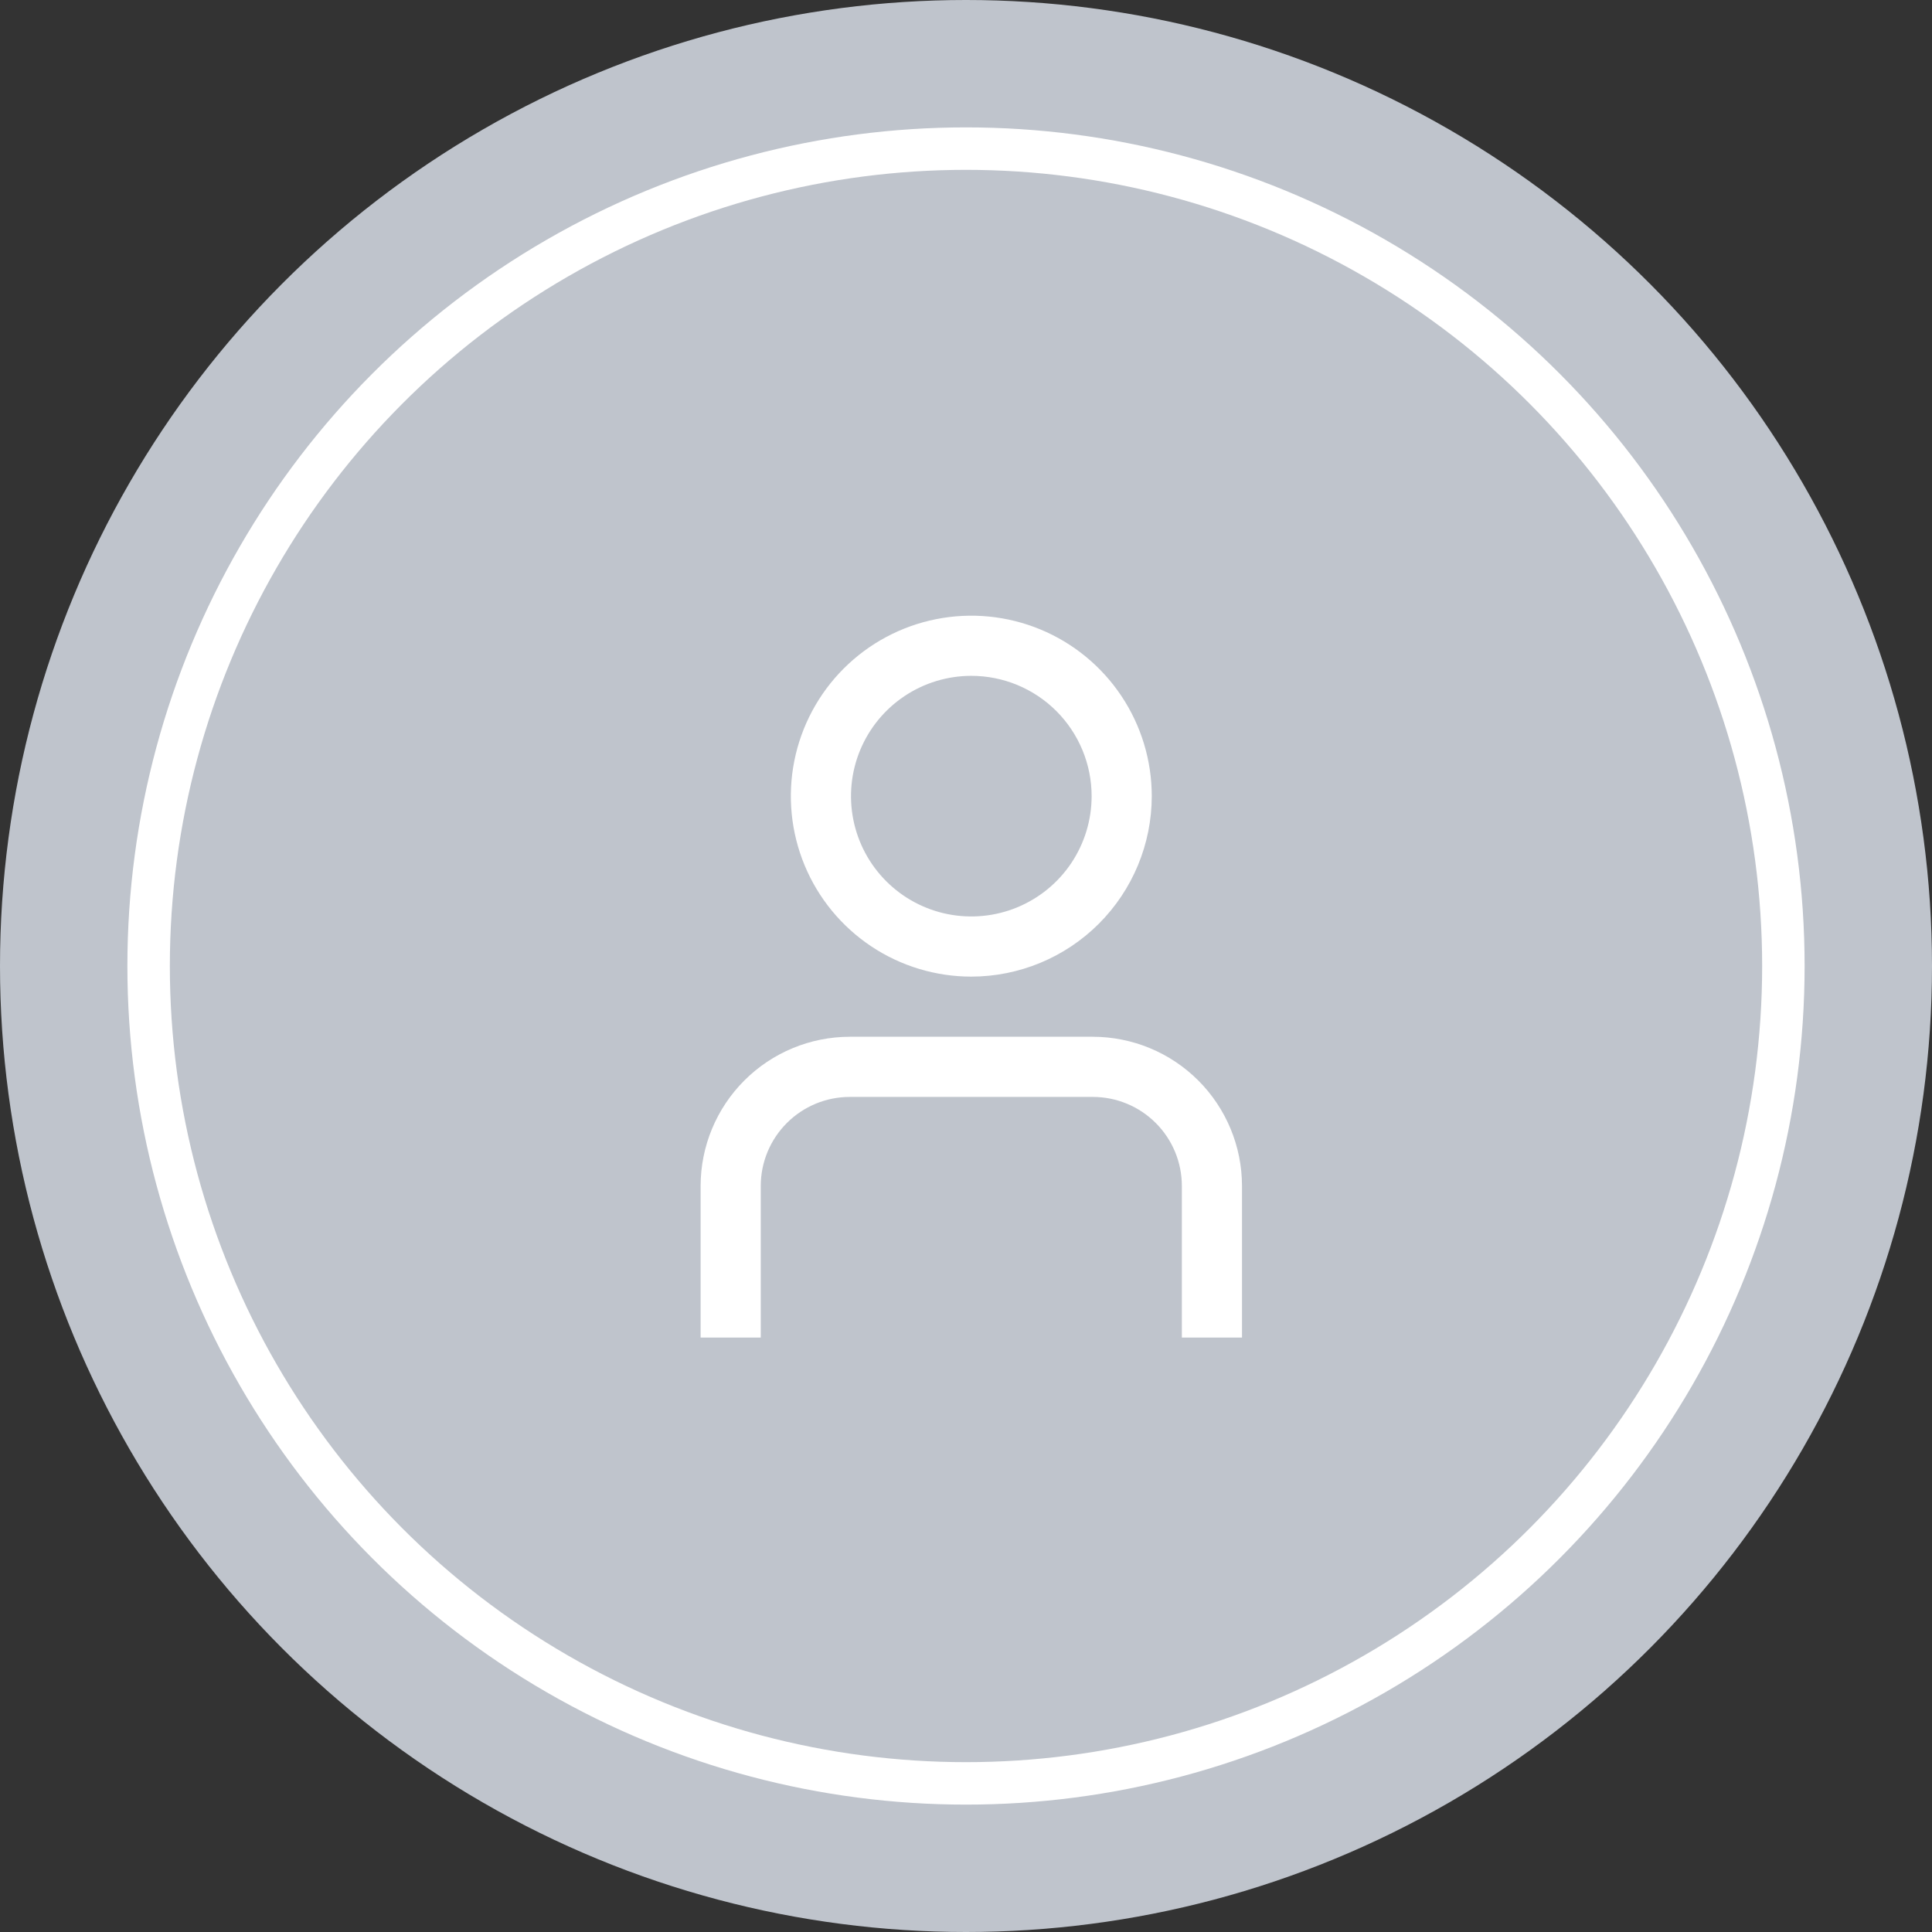
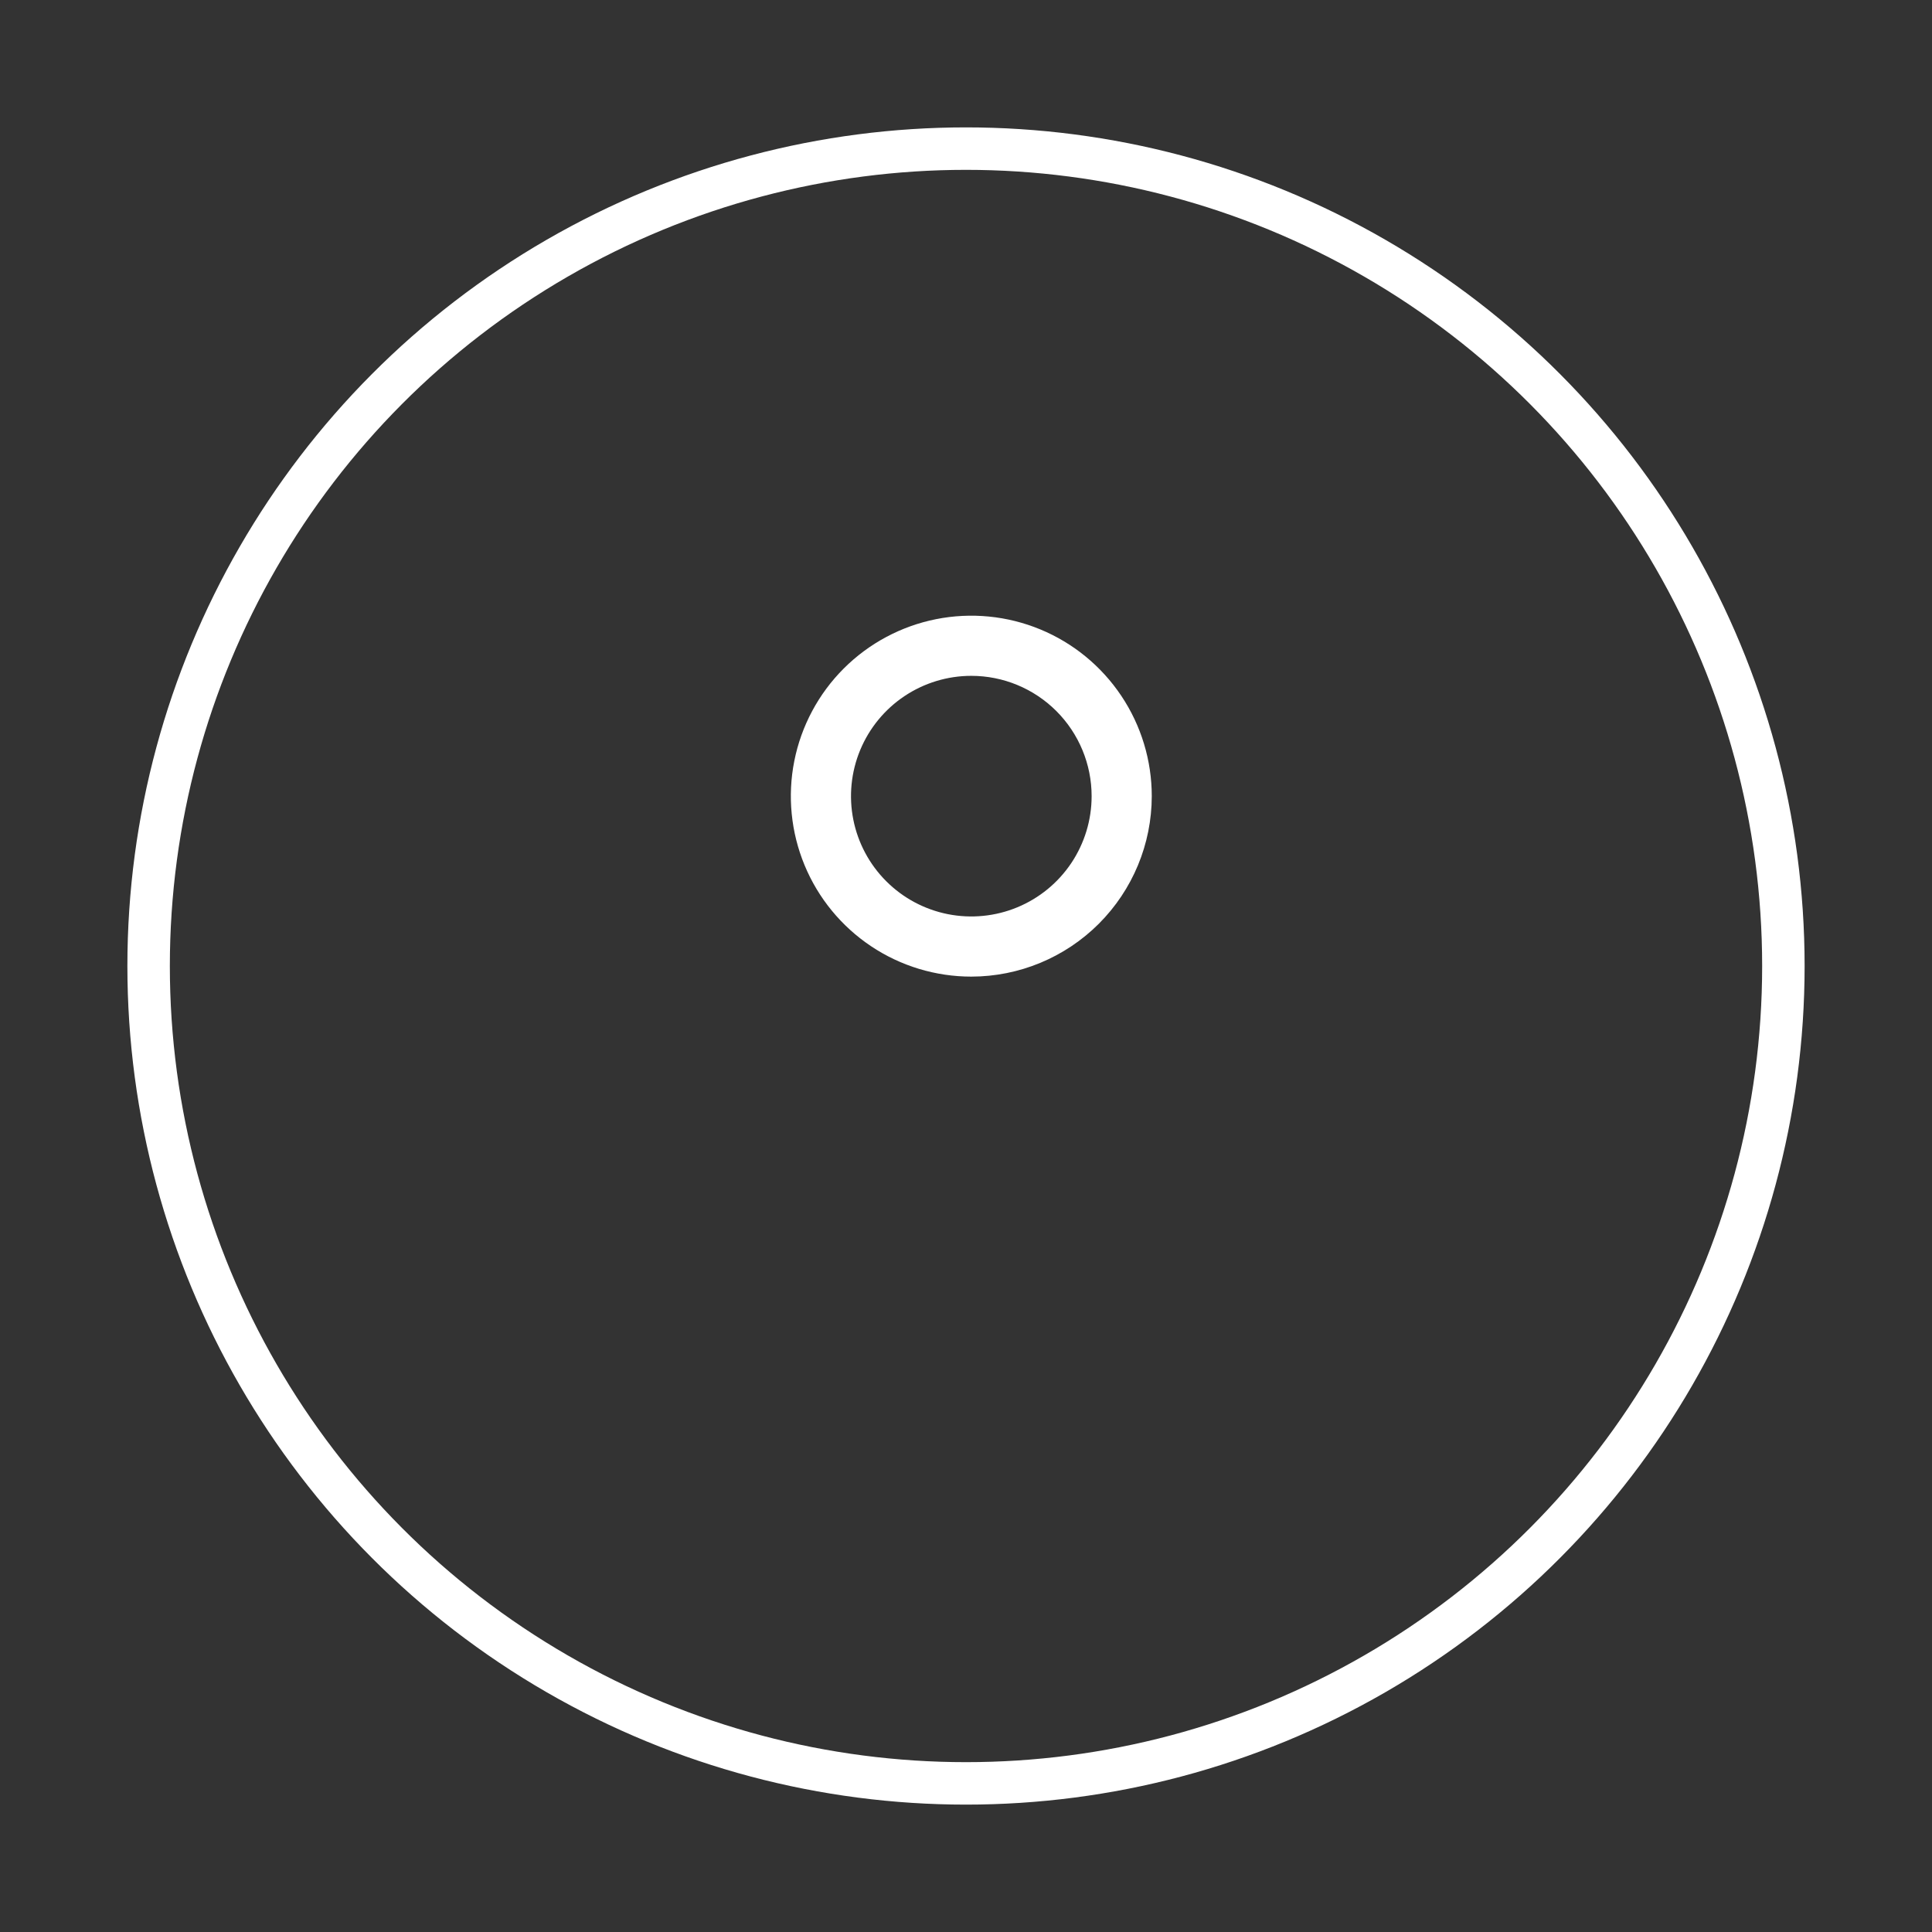
<svg xmlns="http://www.w3.org/2000/svg" width="91" height="91" viewBox="0 0 91 91" fill="none">
  <rect x="0" y="0" width="91" height="91" fill="#333333" stroke="none" />
-   <circle cx="45.5" cy="45.5" r="45.5" fill="#BFC4CC" />
-   <path d="M58.5 63H55.667V55.856C55.666 54.745 55.224 53.68 54.438 52.895C53.653 52.109 52.588 51.668 51.478 51.667H40.022C38.912 51.668 37.847 52.109 37.062 52.895C36.276 53.68 35.834 54.745 35.833 55.856V63H33V55.856C33.002 53.994 33.743 52.209 35.059 50.893C36.376 49.576 38.161 48.836 40.022 48.833H51.478C53.339 48.836 55.124 49.576 56.441 50.893C57.757 52.209 58.498 53.994 58.5 55.856V63Z" fill="white" />
  <path d="M45.75 46C44.069 46 42.425 45.502 41.028 44.568C39.63 43.633 38.54 42.306 37.897 40.753C37.254 39.2 37.085 37.491 37.413 35.842C37.741 34.193 38.551 32.678 39.739 31.49C40.928 30.301 42.443 29.491 44.092 29.163C45.74 28.835 47.45 29.004 49.003 29.647C50.556 30.29 51.883 31.38 52.817 32.778C53.751 34.175 54.25 35.819 54.25 37.5C54.248 39.754 53.351 41.914 51.758 43.508C50.164 45.102 48.004 45.998 45.75 46V46ZM45.75 31.833C44.629 31.833 43.533 32.166 42.602 32.788C41.67 33.411 40.944 34.296 40.515 35.331C40.086 36.367 39.974 37.506 40.192 38.605C40.411 39.705 40.95 40.715 41.743 41.507C42.535 42.3 43.545 42.839 44.644 43.058C45.744 43.276 46.883 43.164 47.918 42.735C48.954 42.306 49.839 41.58 50.462 40.648C51.084 39.716 51.417 38.621 51.417 37.5C51.417 35.997 50.819 34.556 49.757 33.493C48.694 32.43 47.253 31.833 45.75 31.833Z" fill="white" />
  <circle cx="45.5" cy="45.5" r="38.5" stroke="white" stroke-width="2" />
</svg>